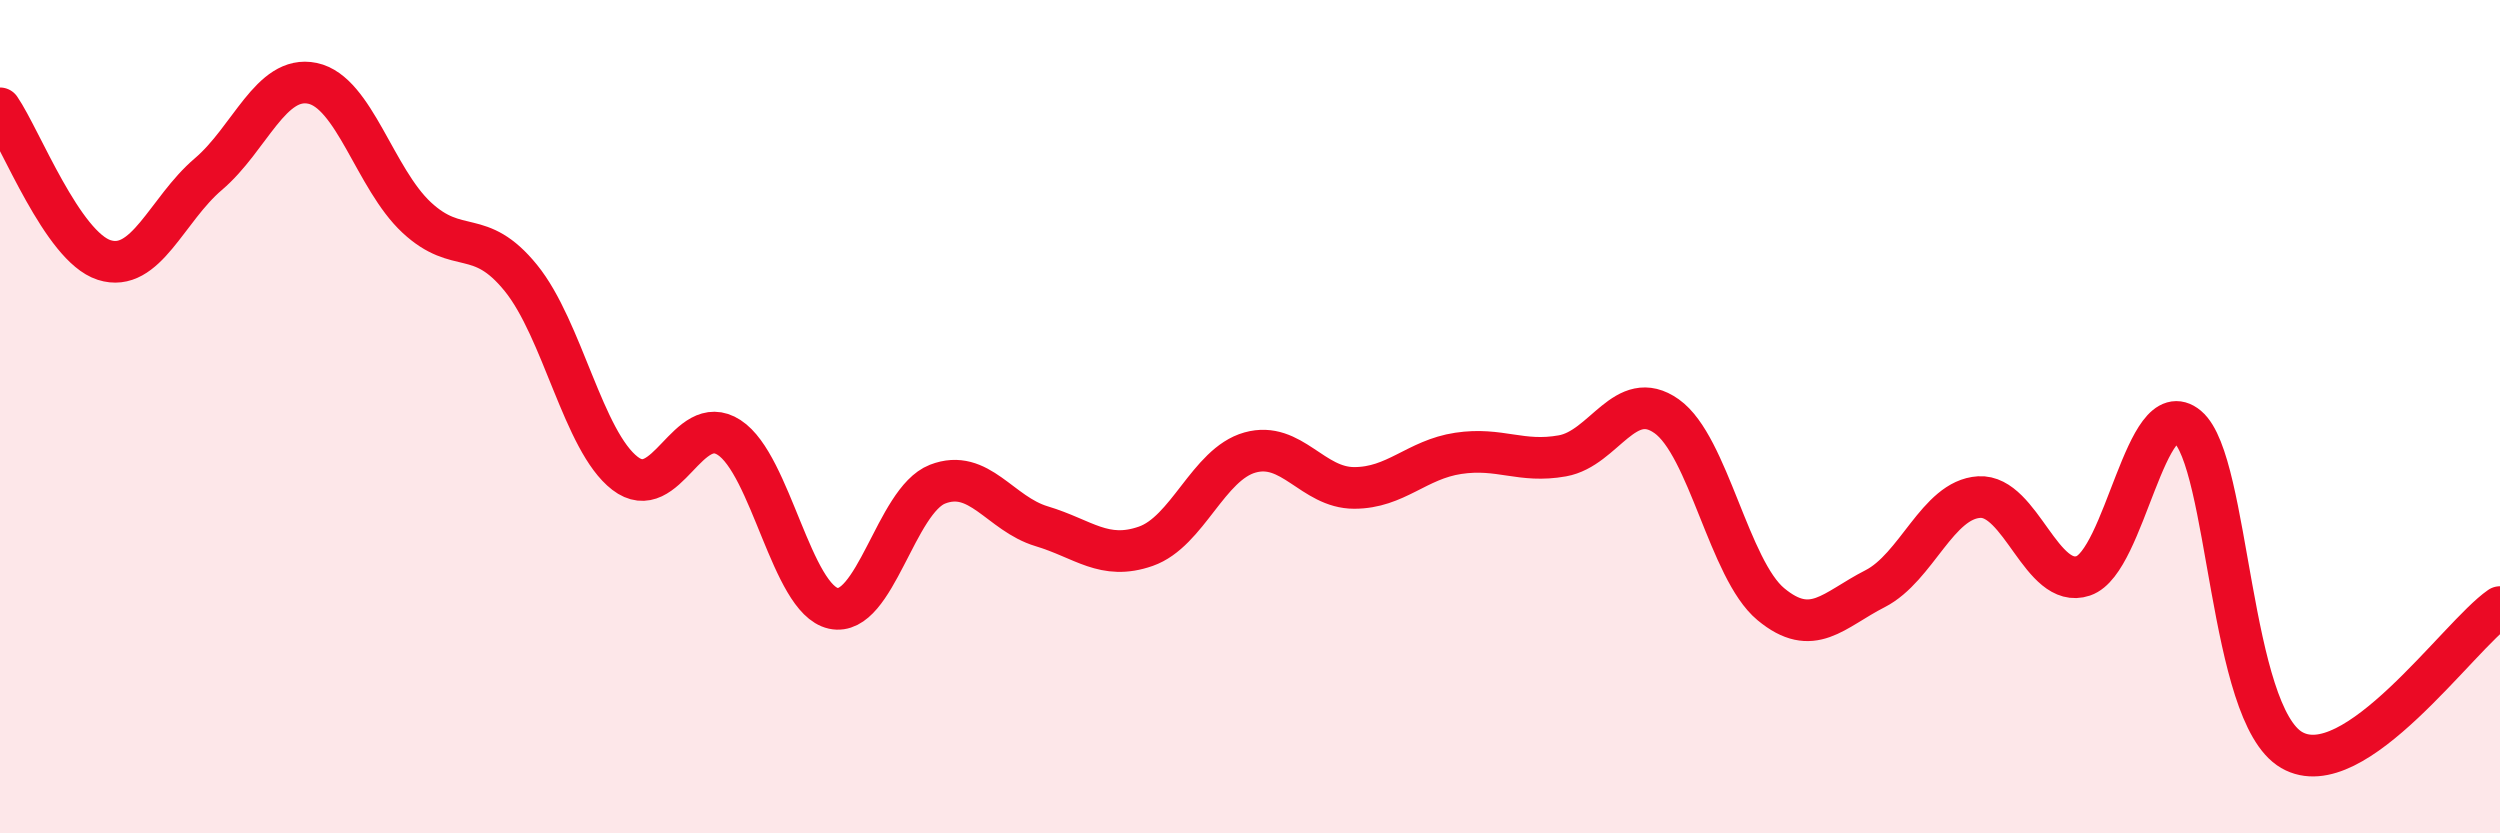
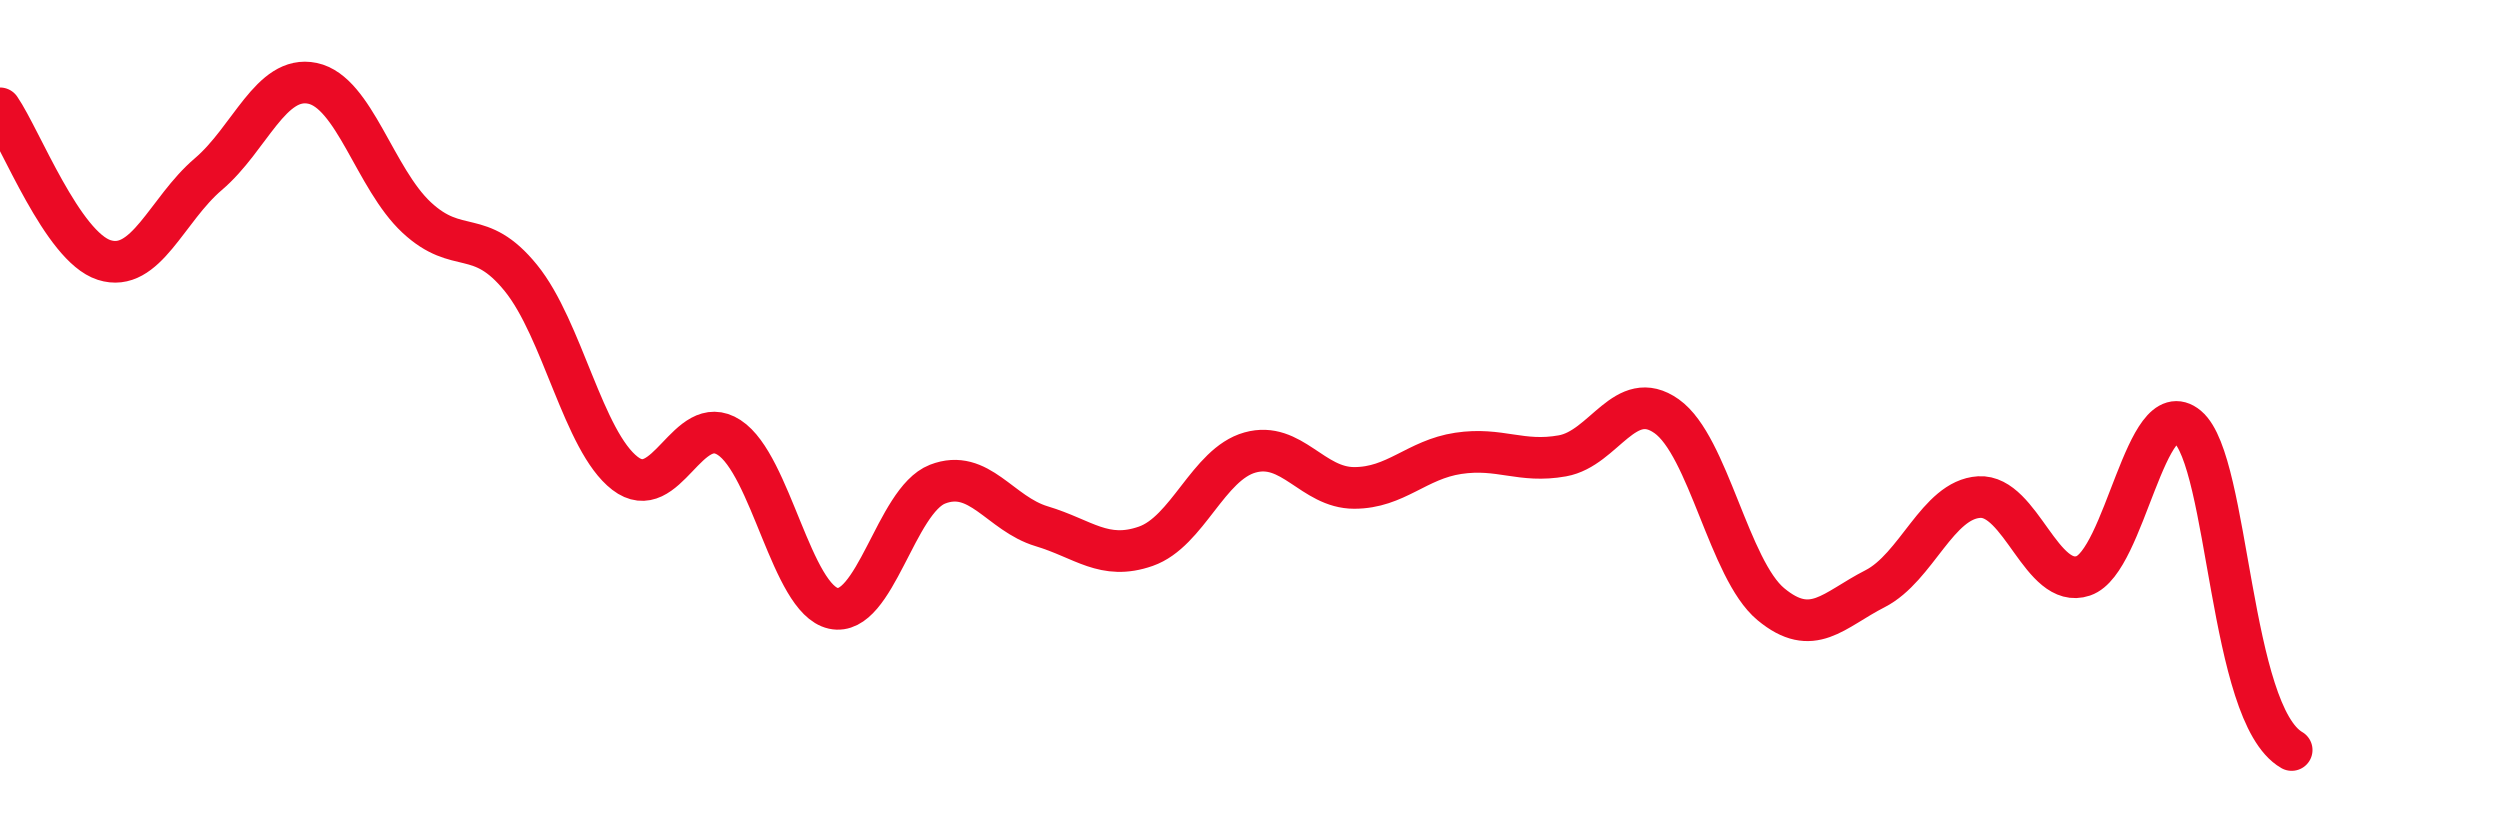
<svg xmlns="http://www.w3.org/2000/svg" width="60" height="20" viewBox="0 0 60 20">
-   <path d="M 0,2.6 C 0.5,3.33 1.5,5.92 2.5,6.24 C 3.5,6.56 4,5.03 5,4.18 C 6,3.33 6.5,1.79 7.5,2 C 8.5,2.21 9,4.29 10,5.22 C 11,6.15 11.5,5.44 12.5,6.67 C 13.5,7.9 14,10.59 15,11.36 C 16,12.13 16.5,9.85 17.5,10.5 C 18.5,11.15 19,14.38 20,14.6 C 21,14.82 21.5,12.01 22.5,11.62 C 23.5,11.23 24,12.33 25,12.63 C 26,12.93 26.5,13.46 27.5,13.11 C 28.5,12.76 29,11.14 30,10.86 C 31,10.58 31.5,11.71 32.5,11.71 C 33.5,11.71 34,11.03 35,10.88 C 36,10.73 36.5,11.12 37.5,10.94 C 38.5,10.76 39,9.28 40,9.99 C 41,10.7 41.5,13.67 42.5,14.5 C 43.5,15.33 44,14.64 45,14.13 C 46,13.62 46.5,11.99 47.5,11.93 C 48.5,11.87 49,14.16 50,13.82 C 51,13.48 51.5,9.4 52.5,10.24 C 53.5,11.08 53.5,17.13 55,18 C 56.5,18.87 59,15.26 60,14.57L60 20L0 20Z" fill="#EB0A25" opacity="0.1" stroke-linecap="round" stroke-linejoin="round" />
-   <path d="M 0,2.6 C 0.5,3.33 1.5,5.92 2.5,6.24 C 3.5,6.56 4,5.03 5,4.18 C 6,3.33 6.5,1.79 7.5,2 C 8.5,2.21 9,4.29 10,5.22 C 11,6.15 11.5,5.44 12.5,6.67 C 13.5,7.9 14,10.59 15,11.36 C 16,12.13 16.5,9.85 17.5,10.5 C 18.5,11.15 19,14.38 20,14.6 C 21,14.82 21.5,12.01 22.5,11.62 C 23.5,11.23 24,12.33 25,12.63 C 26,12.93 26.5,13.46 27.5,13.11 C 28.5,12.76 29,11.14 30,10.86 C 31,10.58 31.5,11.71 32.5,11.71 C 33.5,11.71 34,11.03 35,10.88 C 36,10.73 36.5,11.12 37.5,10.94 C 38.5,10.76 39,9.28 40,9.99 C 41,10.7 41.5,13.67 42.5,14.5 C 43.5,15.33 44,14.64 45,14.13 C 46,13.62 46.5,11.99 47.5,11.93 C 48.5,11.87 49,14.16 50,13.82 C 51,13.48 51.5,9.4 52.5,10.24 C 53.5,11.08 53.5,17.13 55,18 C 56.5,18.87 59,15.26 60,14.57" stroke="#EB0A25" stroke-width="1" fill="none" stroke-linecap="round" stroke-linejoin="round" />
+   <path d="M 0,2.6 C 0.5,3.33 1.5,5.92 2.5,6.24 C 3.5,6.56 4,5.03 5,4.18 C 6,3.33 6.5,1.79 7.5,2 C 8.5,2.21 9,4.29 10,5.22 C 11,6.15 11.5,5.44 12.5,6.67 C 13.5,7.9 14,10.59 15,11.36 C 16,12.13 16.5,9.85 17.5,10.5 C 18.5,11.15 19,14.38 20,14.6 C 21,14.82 21.5,12.01 22.5,11.62 C 23.5,11.23 24,12.33 25,12.63 C 26,12.93 26.5,13.46 27.5,13.11 C 28.5,12.76 29,11.14 30,10.86 C 31,10.58 31.5,11.71 32.5,11.71 C 33.5,11.71 34,11.03 35,10.88 C 36,10.73 36.5,11.12 37.5,10.94 C 38.5,10.76 39,9.28 40,9.99 C 41,10.7 41.5,13.67 42.5,14.5 C 43.5,15.33 44,14.64 45,14.13 C 46,13.62 46.5,11.99 47.5,11.93 C 48.5,11.87 49,14.16 50,13.82 C 51,13.48 51.5,9.4 52.5,10.24 C 53.5,11.08 53.5,17.13 55,18 " stroke="#EB0A25" stroke-width="1" fill="none" stroke-linecap="round" stroke-linejoin="round" />
</svg>